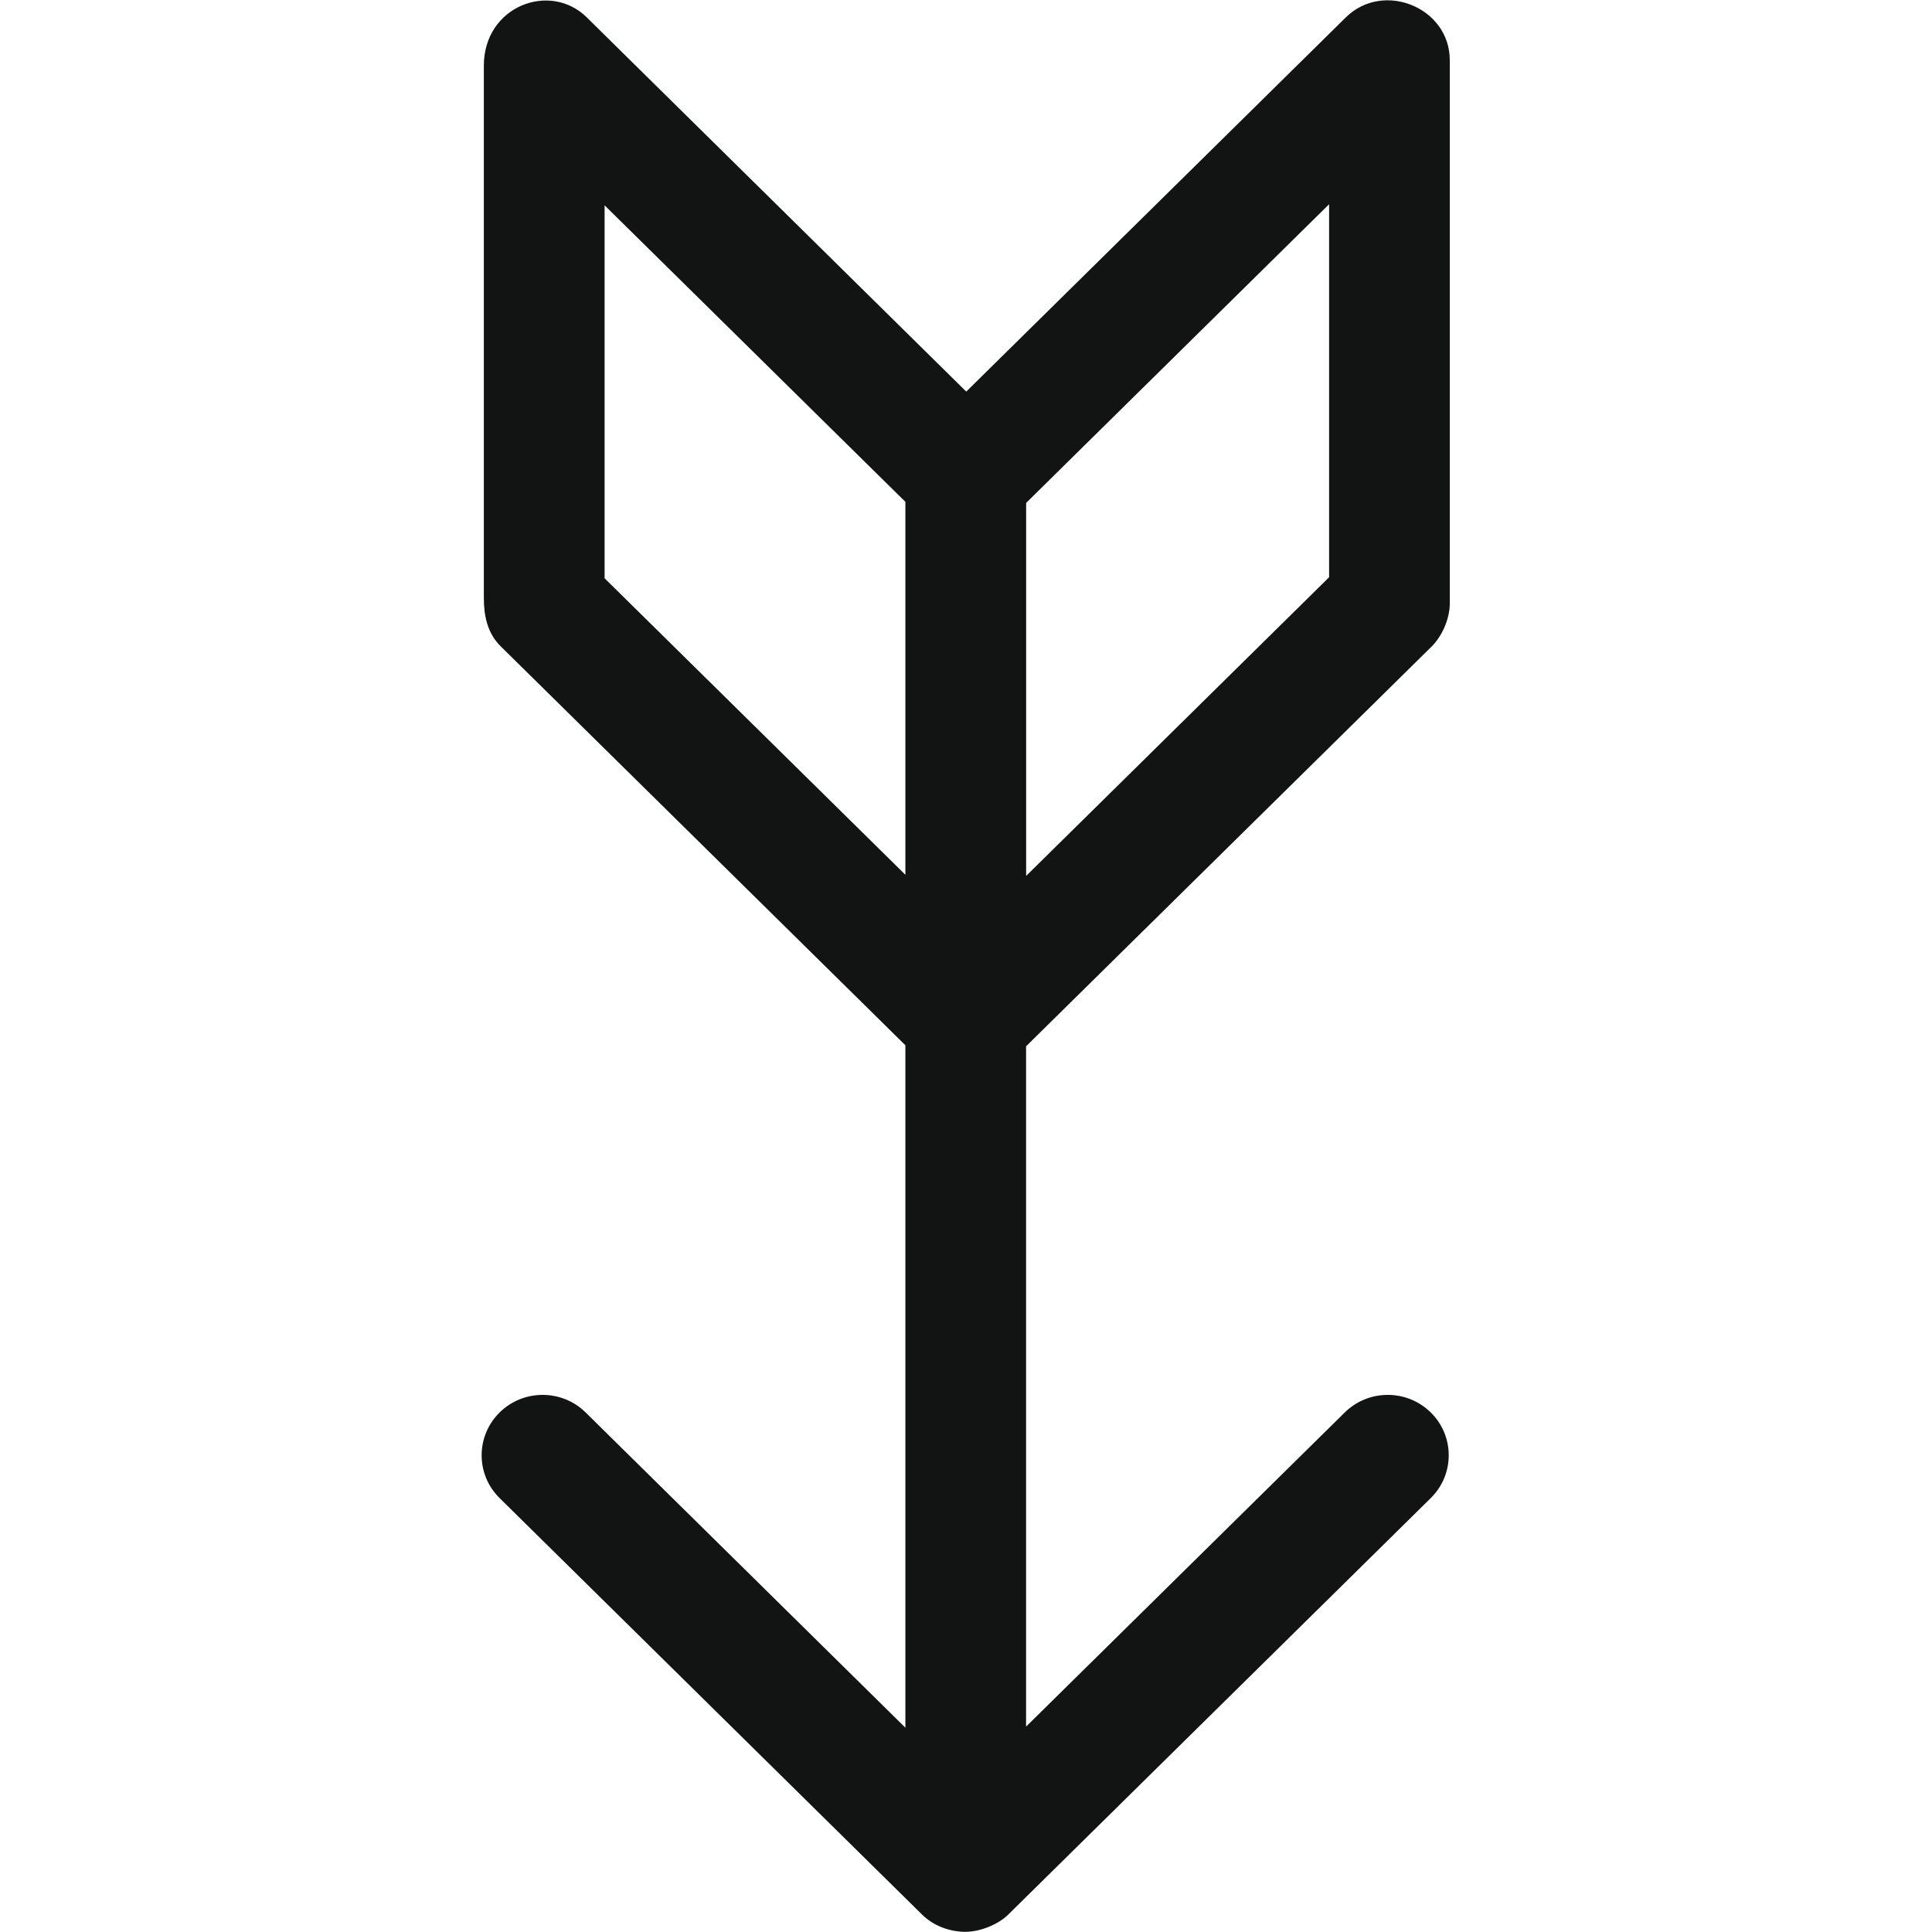
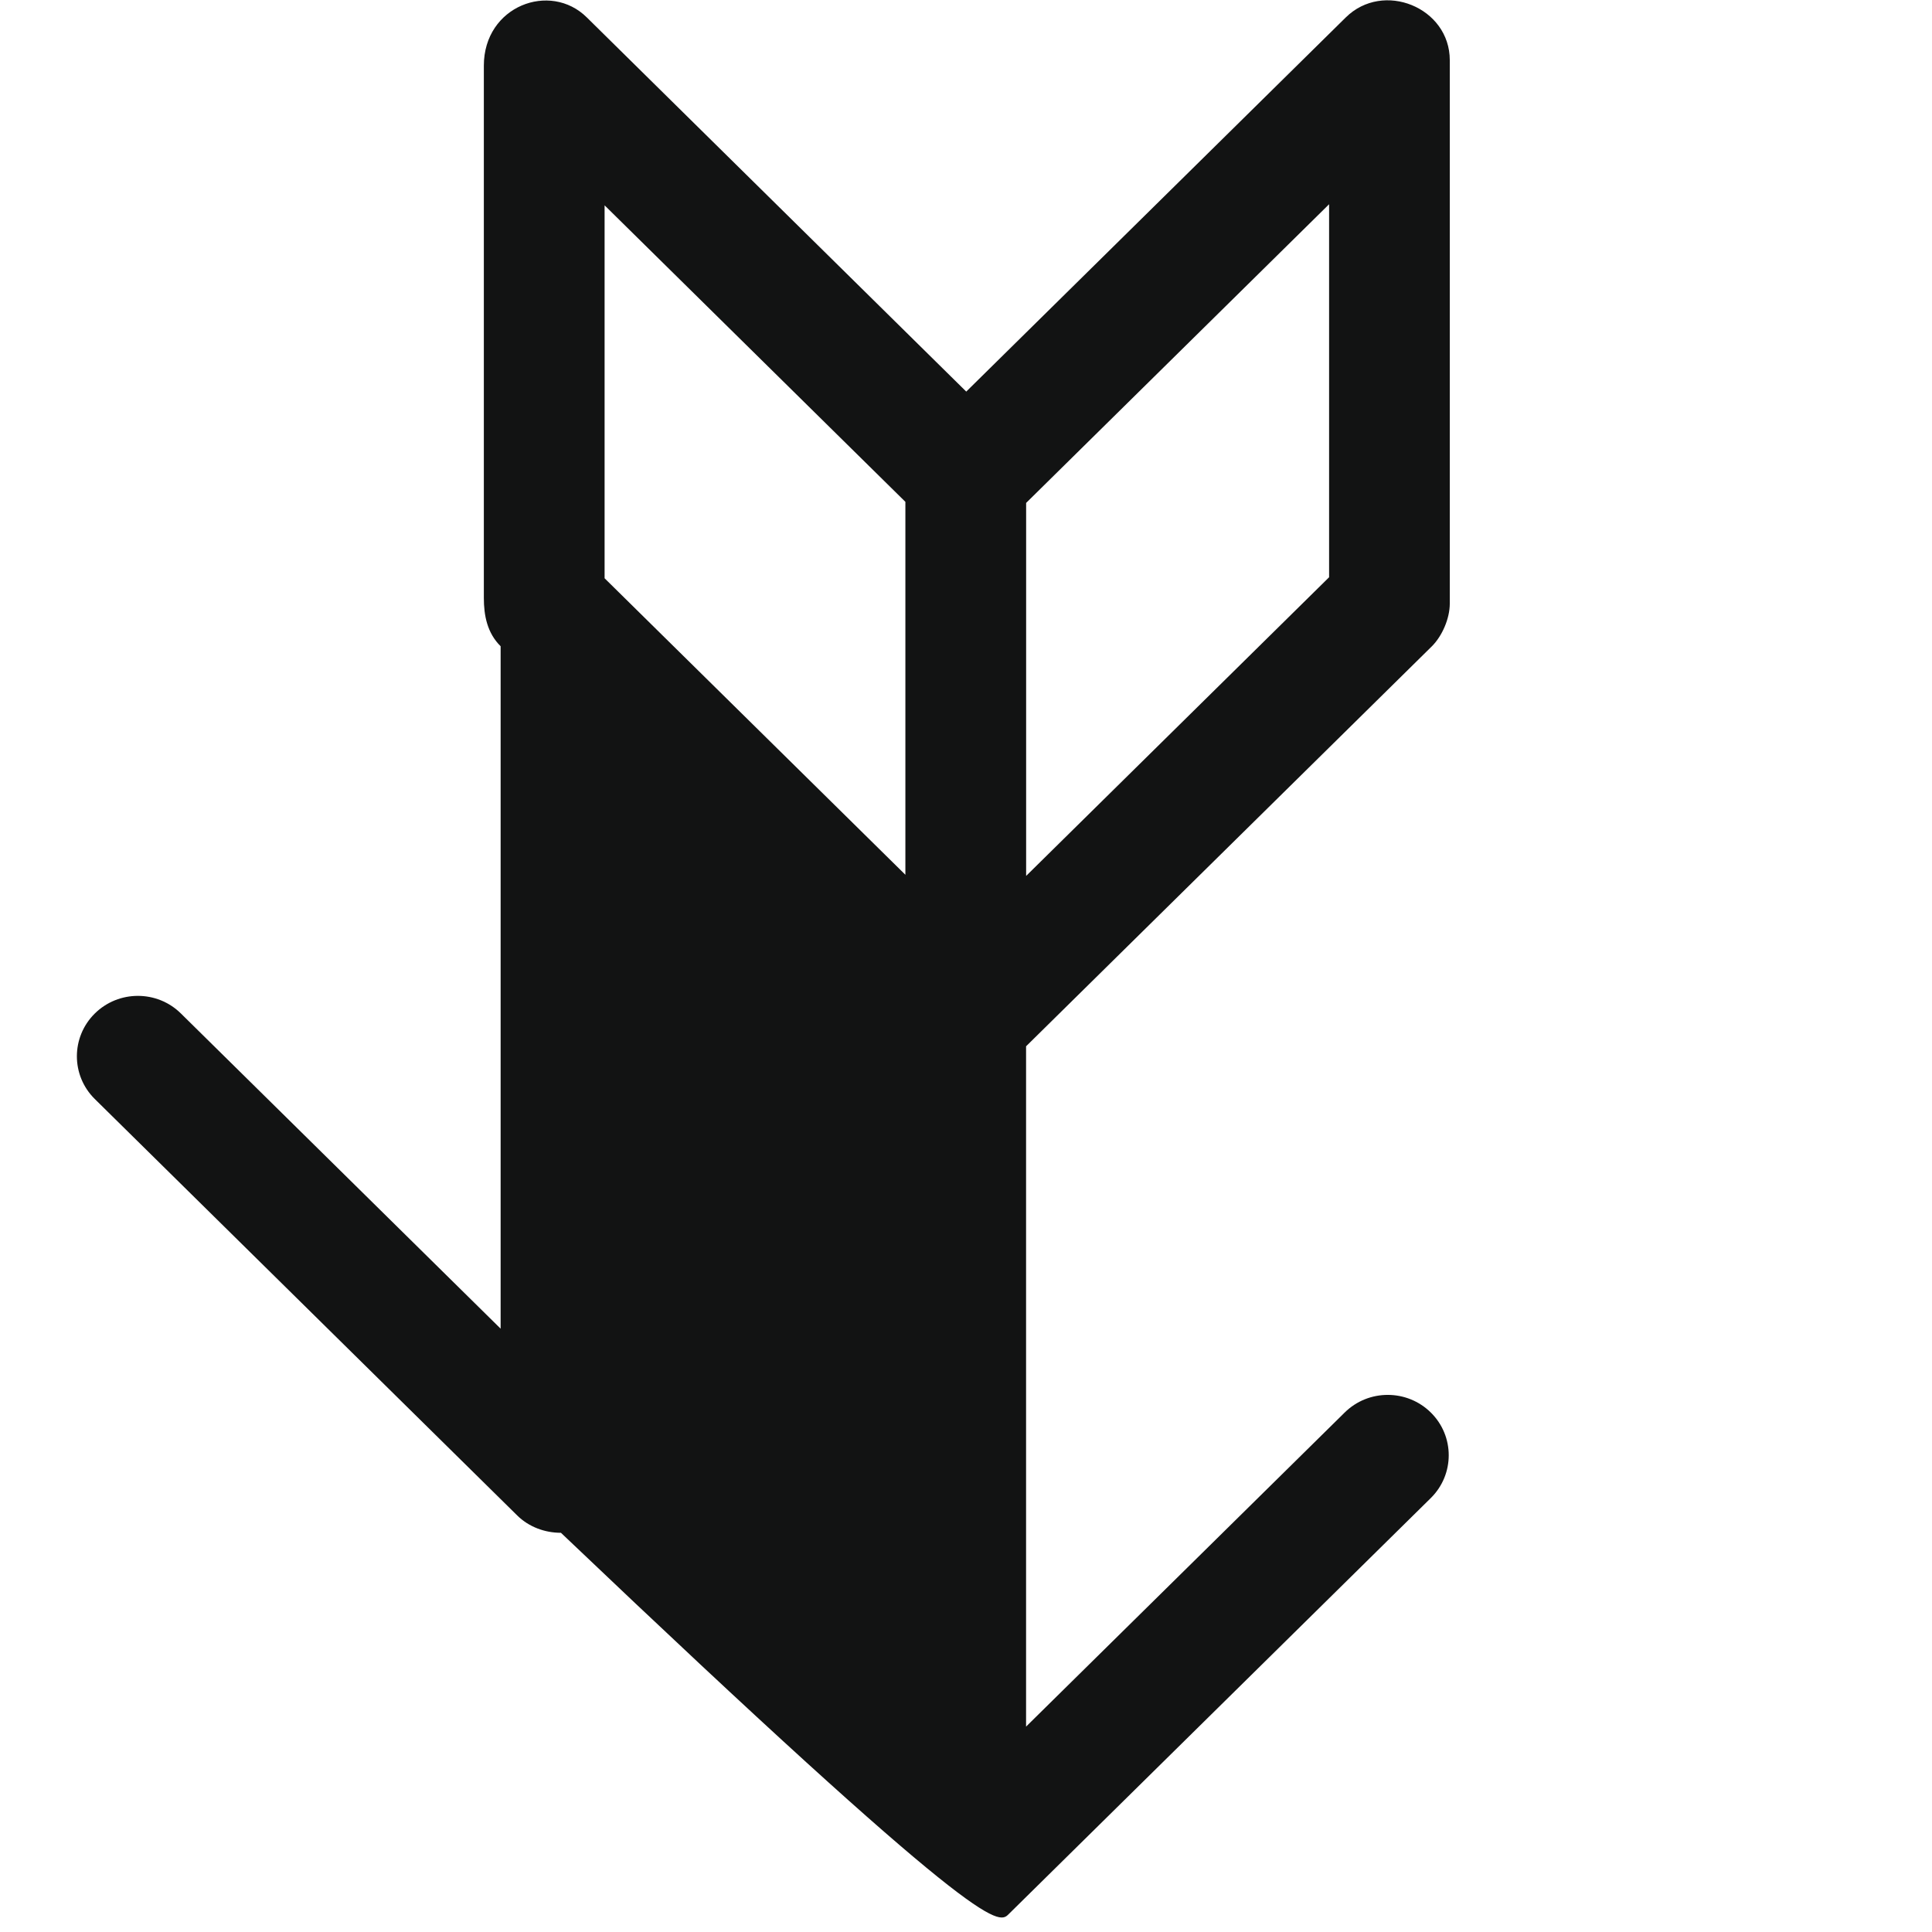
<svg xmlns="http://www.w3.org/2000/svg" enable-background="new 0 0 32 32" height="32px" id="Слой_1" version="1.1" viewBox="0 0 32 32" width="32px" xml:space="preserve">
-   <path d="M16.701,31.71l6.999-6.899c0.394-0.391,0.394-1.024,0-1.414  c-0.395-0.391-1.034-0.391-1.429,0l-5.276,5.201V17.33l6.721-6.625c0.17-0.169,0.297-0.46,0.297-0.708v-9  c0-0.873-1.102-1.323-1.724-0.707l-6.285,6.196L9.72,0.289C9.114-0.312,8.014,0.098,8.014,1.088v8.816c0,0.292,0.056,0.58,0.278,0.8  l6.704,6.609v11.303l-5.294-5.219c-0.394-0.391-1.034-0.391-1.429,0c-0.394,0.391-0.394,1.024,0,1.414l6.999,6.9  c0.192,0.189,0.456,0.286,0.723,0.286C16.231,31.996,16.531,31.879,16.701,31.71z M10.014,9.578V3.401l4.982,4.911v6.177  L10.014,9.578z M16.996,8.33l5.018-4.947v6.178l-5.018,4.947V8.33z" fill="#121313" id="Vintage_Arrow_Down_1_" />
+   <path d="M16.701,31.71l6.999-6.899c0.394-0.391,0.394-1.024,0-1.414  c-0.395-0.391-1.034-0.391-1.429,0l-5.276,5.201V17.33l6.721-6.625c0.17-0.169,0.297-0.46,0.297-0.708v-9  c0-0.873-1.102-1.323-1.724-0.707l-6.285,6.196L9.72,0.289C9.114-0.312,8.014,0.098,8.014,1.088v8.816c0,0.292,0.056,0.58,0.278,0.8  v11.303l-5.294-5.219c-0.394-0.391-1.034-0.391-1.429,0c-0.394,0.391-0.394,1.024,0,1.414l6.999,6.9  c0.192,0.189,0.456,0.286,0.723,0.286C16.231,31.996,16.531,31.879,16.701,31.71z M10.014,9.578V3.401l4.982,4.911v6.177  L10.014,9.578z M16.996,8.33l5.018-4.947v6.178l-5.018,4.947V8.33z" fill="#121313" id="Vintage_Arrow_Down_1_" />
  <g />
  <g />
  <g />
  <g />
  <g />
  <g />
</svg>